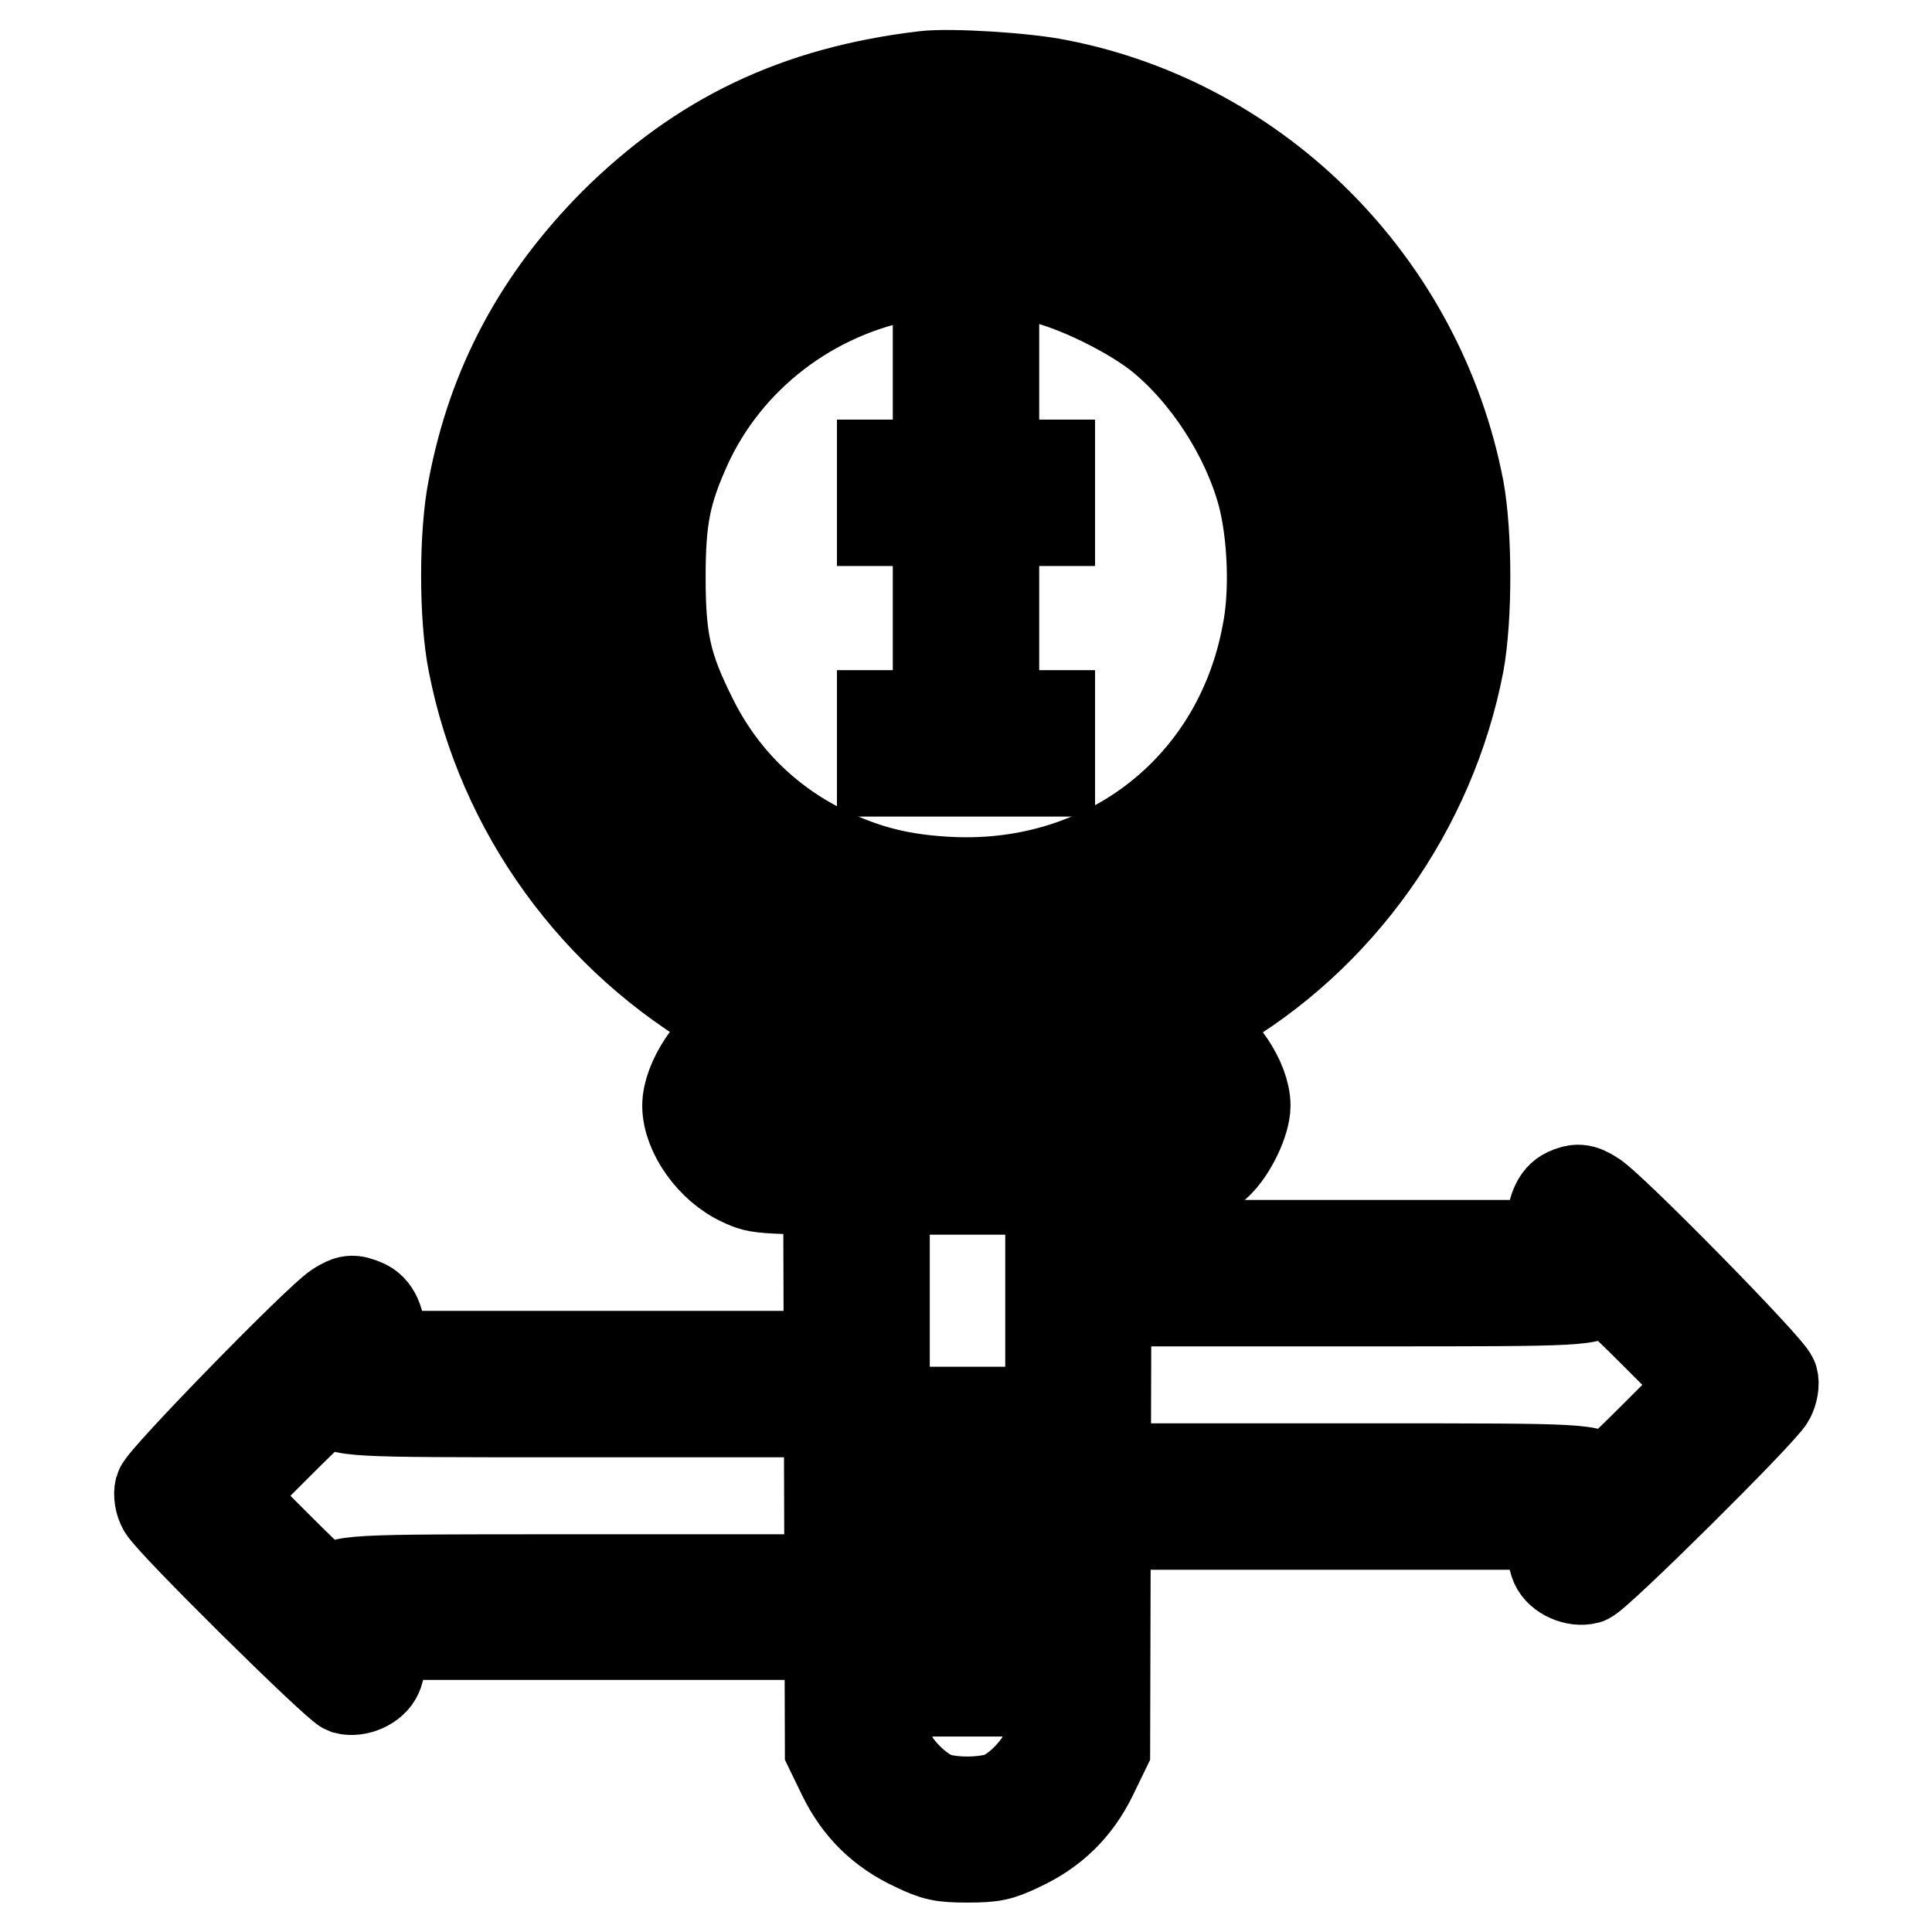
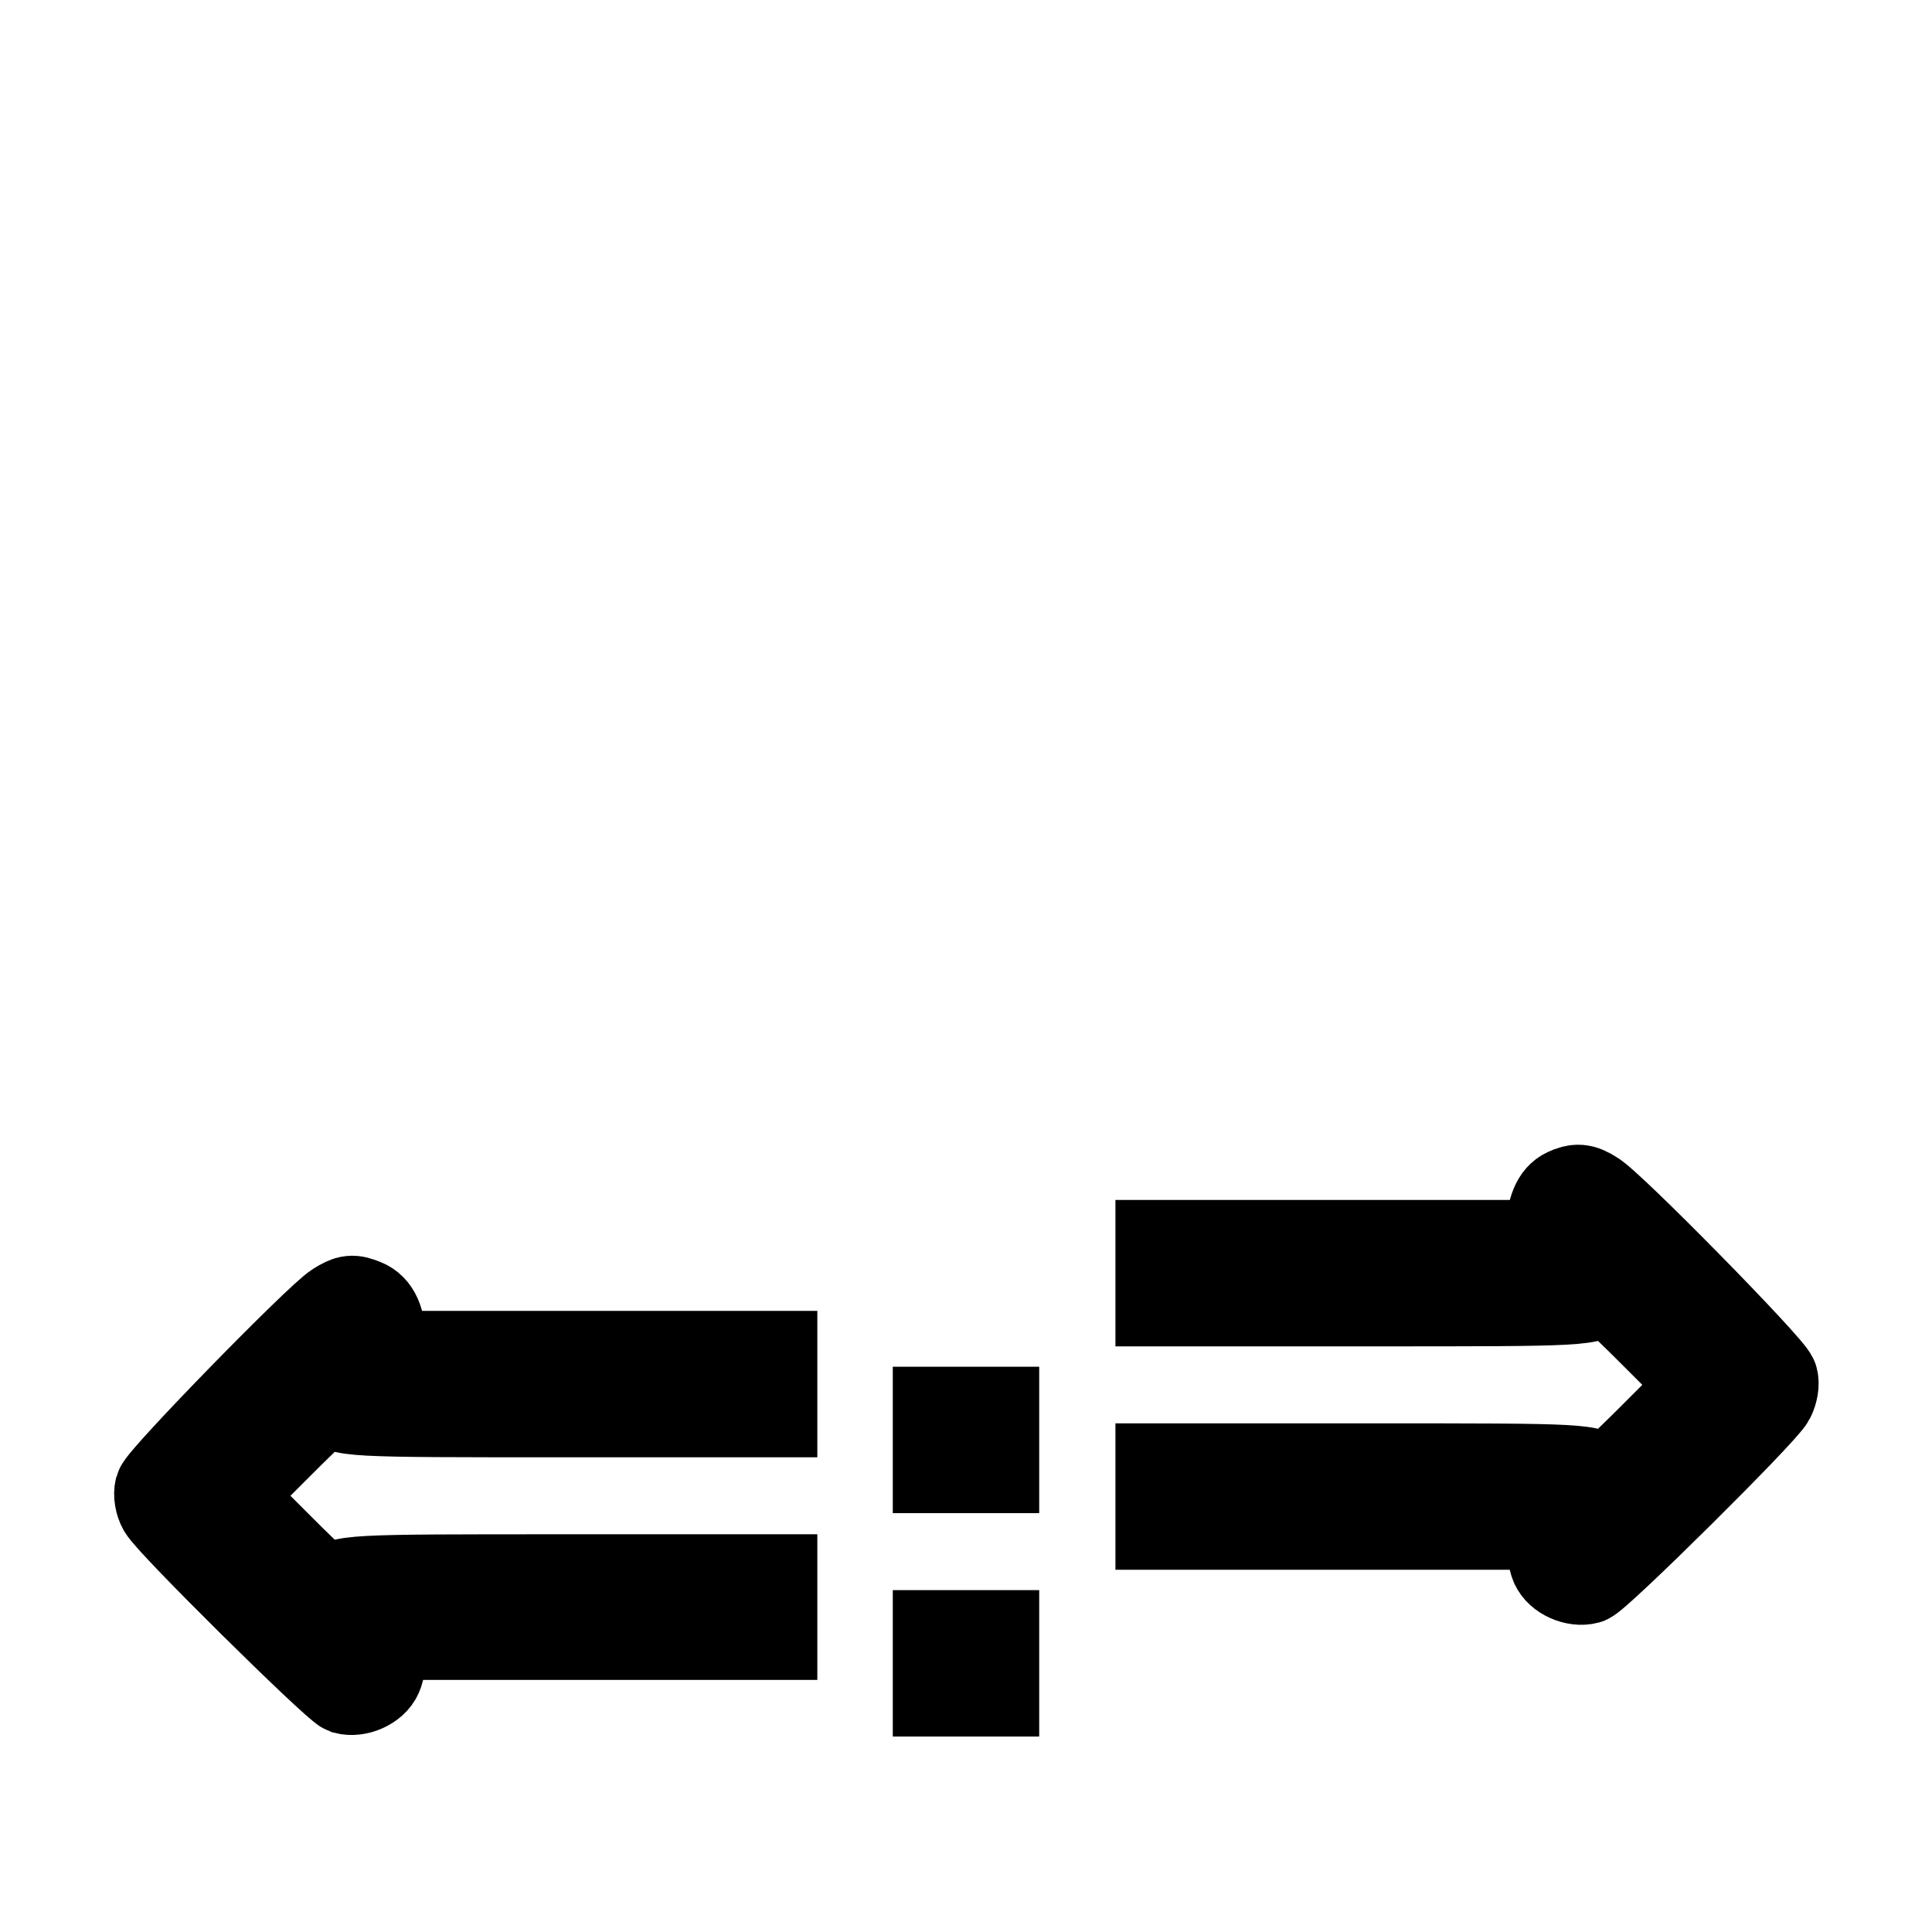
<svg xmlns="http://www.w3.org/2000/svg" version="1.1" x="0px" y="0px" viewBox="0 0 256 256" enable-background="new 0 0 256 256" xml:space="preserve">
  <g>
    <g>
      <g>
-         <path stroke-width="12" fill-opacity="0" stroke="#000000" d="M122.5,10.1c-16.9,2-29.6,8.1-41.1,19.5c-10,10.1-16.1,21.4-18.7,35.1c-1.2,6-1.2,17.1,0,23.1c3.8,19.6,16.2,36.7,33.7,46.6L99,136l-1.4,0.7c-3.2,1.5-6.5,6.5-6.5,9.8c0,3.6,3.2,8.2,7.2,10c2.3,1.1,2.4,1.1,21.6,1.1h19.3v36.1c0,25-0.2,36.7-0.5,38c-0.7,2.4-4.2,6-6.6,6.6c-2.4,0.6-5.5,0.6-7.8,0c-2.4-0.7-6-4.2-6.6-6.6c-0.3-1.2-0.5-12-0.5-34.3V165h-3.7h-3.7l0.1,33.4l0.1,33.4l1.7,3.5c2.1,4.3,5.2,7.3,9.5,9.3c2.7,1.3,3.6,1.5,7,1.5s4.3-0.2,7-1.5c4.3-2,7.4-5,9.5-9.3l1.7-3.5l0.1-37.1l0.1-37.1h4.5c5.1,0,7.5-0.8,10.2-3.4c1.9-1.8,3.7-5.6,3.7-7.7c0-3.3-3.2-8.1-6.6-9.8L157,136l3.6-2.1c16.9-9.7,29-26.8,32.7-46c1.1-6,1.1-17.1,0-23.1c-5.2-27-26.4-48.4-53.1-53.6C135.8,10.3,125.8,9.7,122.5,10.1z M137.3,17.9c11.9,1.8,22.9,7.2,31.5,15.5c5.1,4.9,8.7,9.6,11.7,15.5c9.9,19.4,8.6,42.6-3.5,60.9c-2.8,4.2-9.1,10.8-13.5,14.1c-15,11.1-35.7,14.5-53.8,8.7c-24.5-7.8-40.8-30.3-40.8-56.3c0-26,16.3-48.5,40.9-56.3C118.3,17.3,128.3,16.6,137.3,17.9z M156.6,143.7c0.6,0.6,0.9,1.5,0.9,2.8c0,1.2-0.3,2.2-0.9,2.8c-0.9,0.9-1.5,0.9-28.6,0.9c-27.1,0-27.7,0-28.6-0.9c-0.6-0.6-0.9-1.5-0.9-2.8c0-1.2,0.3-2.2,0.9-2.8c0.9-0.9,1.5-0.9,28.6-0.9C155.1,142.8,155.7,142.8,156.6,143.7z" />
-         <path stroke-width="12" fill-opacity="0" stroke="#000000" d="M123.4,28.6c-0.6,0.1-2.4,0.4-3.9,0.7c-4.1,0.7-8.3,2.1-12.7,4.3C93.5,40.3,84,52.7,80.9,67.8c-0.8,3.6-0.8,13.5,0,17.1c3.1,14.8,12.1,26.8,25,33.7c14,7.5,29.4,7.6,43.4,0.4c27.5-14.1,35.1-49.2,15.7-72.5c-7.4-9-16.6-14.6-27.6-17C134.2,28.7,125.6,28.2,123.4,28.6z M139.1,37.1c4.6,1.3,11.1,4.6,14.6,7.4c6.2,5,11.5,13.2,13.6,21c1.4,5.3,1.7,13.2,0.6,18.5c-3.8,20.3-21,33.8-41.8,32.9c-6.6-0.3-11.4-1.5-16.9-4.2c-7.7-3.8-13.7-9.8-17.5-17.5c-3.4-6.8-4.2-10.3-4.2-18.7c0-7.8,0.7-11.3,3.4-17.3c5.4-11.9,16.6-20.5,29.7-22.8C124.8,35.5,135.1,35.9,139.1,37.1z" />
-         <path stroke-width="12" fill-opacity="0" stroke="#000000" d="M124.3,50.5v3.7h3.7h3.7v-3.7v-3.7H128h-3.7V50.5z" />
-         <path stroke-width="12" fill-opacity="0" stroke="#000000" d="M116.9,65.3V69h3.7h3.7v12.9v12.9h-3.7h-3.7v3.7v3.7H128h11.1v-3.7v-3.7h-3.7h-3.7V81.9V69h3.7h3.7v-3.7v-3.7H128h-11.1V65.3z" />
        <path stroke-width="12" fill-opacity="0" stroke="#000000" d="M207.6,158.1c-1.3,0.6-2,2.3-2,4.8v2.1h-25.9h-25.9v3.7v3.7h28c28.4,0,29.2,0,30.4-1.7c0.4-0.5,2,0.9,7.2,6.1l6.7,6.7l-6.7,6.7c-5.2,5.2-6.8,6.6-7.2,6.1c-1.2-1.7-2-1.7-30.4-1.7h-28v3.7v3.7h25.9h25.9v2.1c0,1.1,0.2,2.5,0.5,3.2c0.6,1.4,2.7,2.3,4.2,1.9c1.3-0.4,23.2-22.1,24.2-24c0.4-0.8,0.6-1.8,0.4-2.5c-0.3-1.3-21.8-23.2-23.9-24.3C209.6,157.5,208.9,157.5,207.6,158.1z" />
        <path stroke-width="12" fill-opacity="0" stroke="#000000" d="M44.7,173.2c-2.4,1.5-23.2,22.8-23.5,24.1c-0.2,0.7,0,1.8,0.4,2.5c1,1.9,22.9,23.5,24.2,24c1.5,0.4,3.6-0.5,4.2-1.9c0.3-0.6,0.5-2.1,0.5-3.2v-2.1h25.9h25.9V213v-3.7h-28c-28.4,0-29.2,0-30.4,1.7c-0.4,0.5-2-0.9-7.2-6.1l-6.7-6.7l6.7-6.7c5.2-5.2,6.8-6.6,7.2-6.1c1.2,1.7,2,1.7,30.4,1.7h28v-3.7v-3.7H76.3H50.4v-2.1c0-2.5-0.7-4.2-2.2-4.8C46.7,172.2,46.3,172.2,44.7,173.2z" />
        <path stroke-width="12" fill-opacity="0" stroke="#000000" d="M124.3,190.8v3.7h3.7h3.7v-3.7v-3.7H128h-3.7V190.8z" />
-         <path stroke-width="12" fill-opacity="0" stroke="#000000" d="M124.3,205.6v3.7h3.7h3.7v-3.7v-3.7H128h-3.7V205.6z" />
        <path stroke-width="12" fill-opacity="0" stroke="#000000" d="M124.3,220.4v3.7h3.7h3.7v-3.7v-3.7H128h-3.7V220.4z" />
      </g>
    </g>
  </g>
</svg>